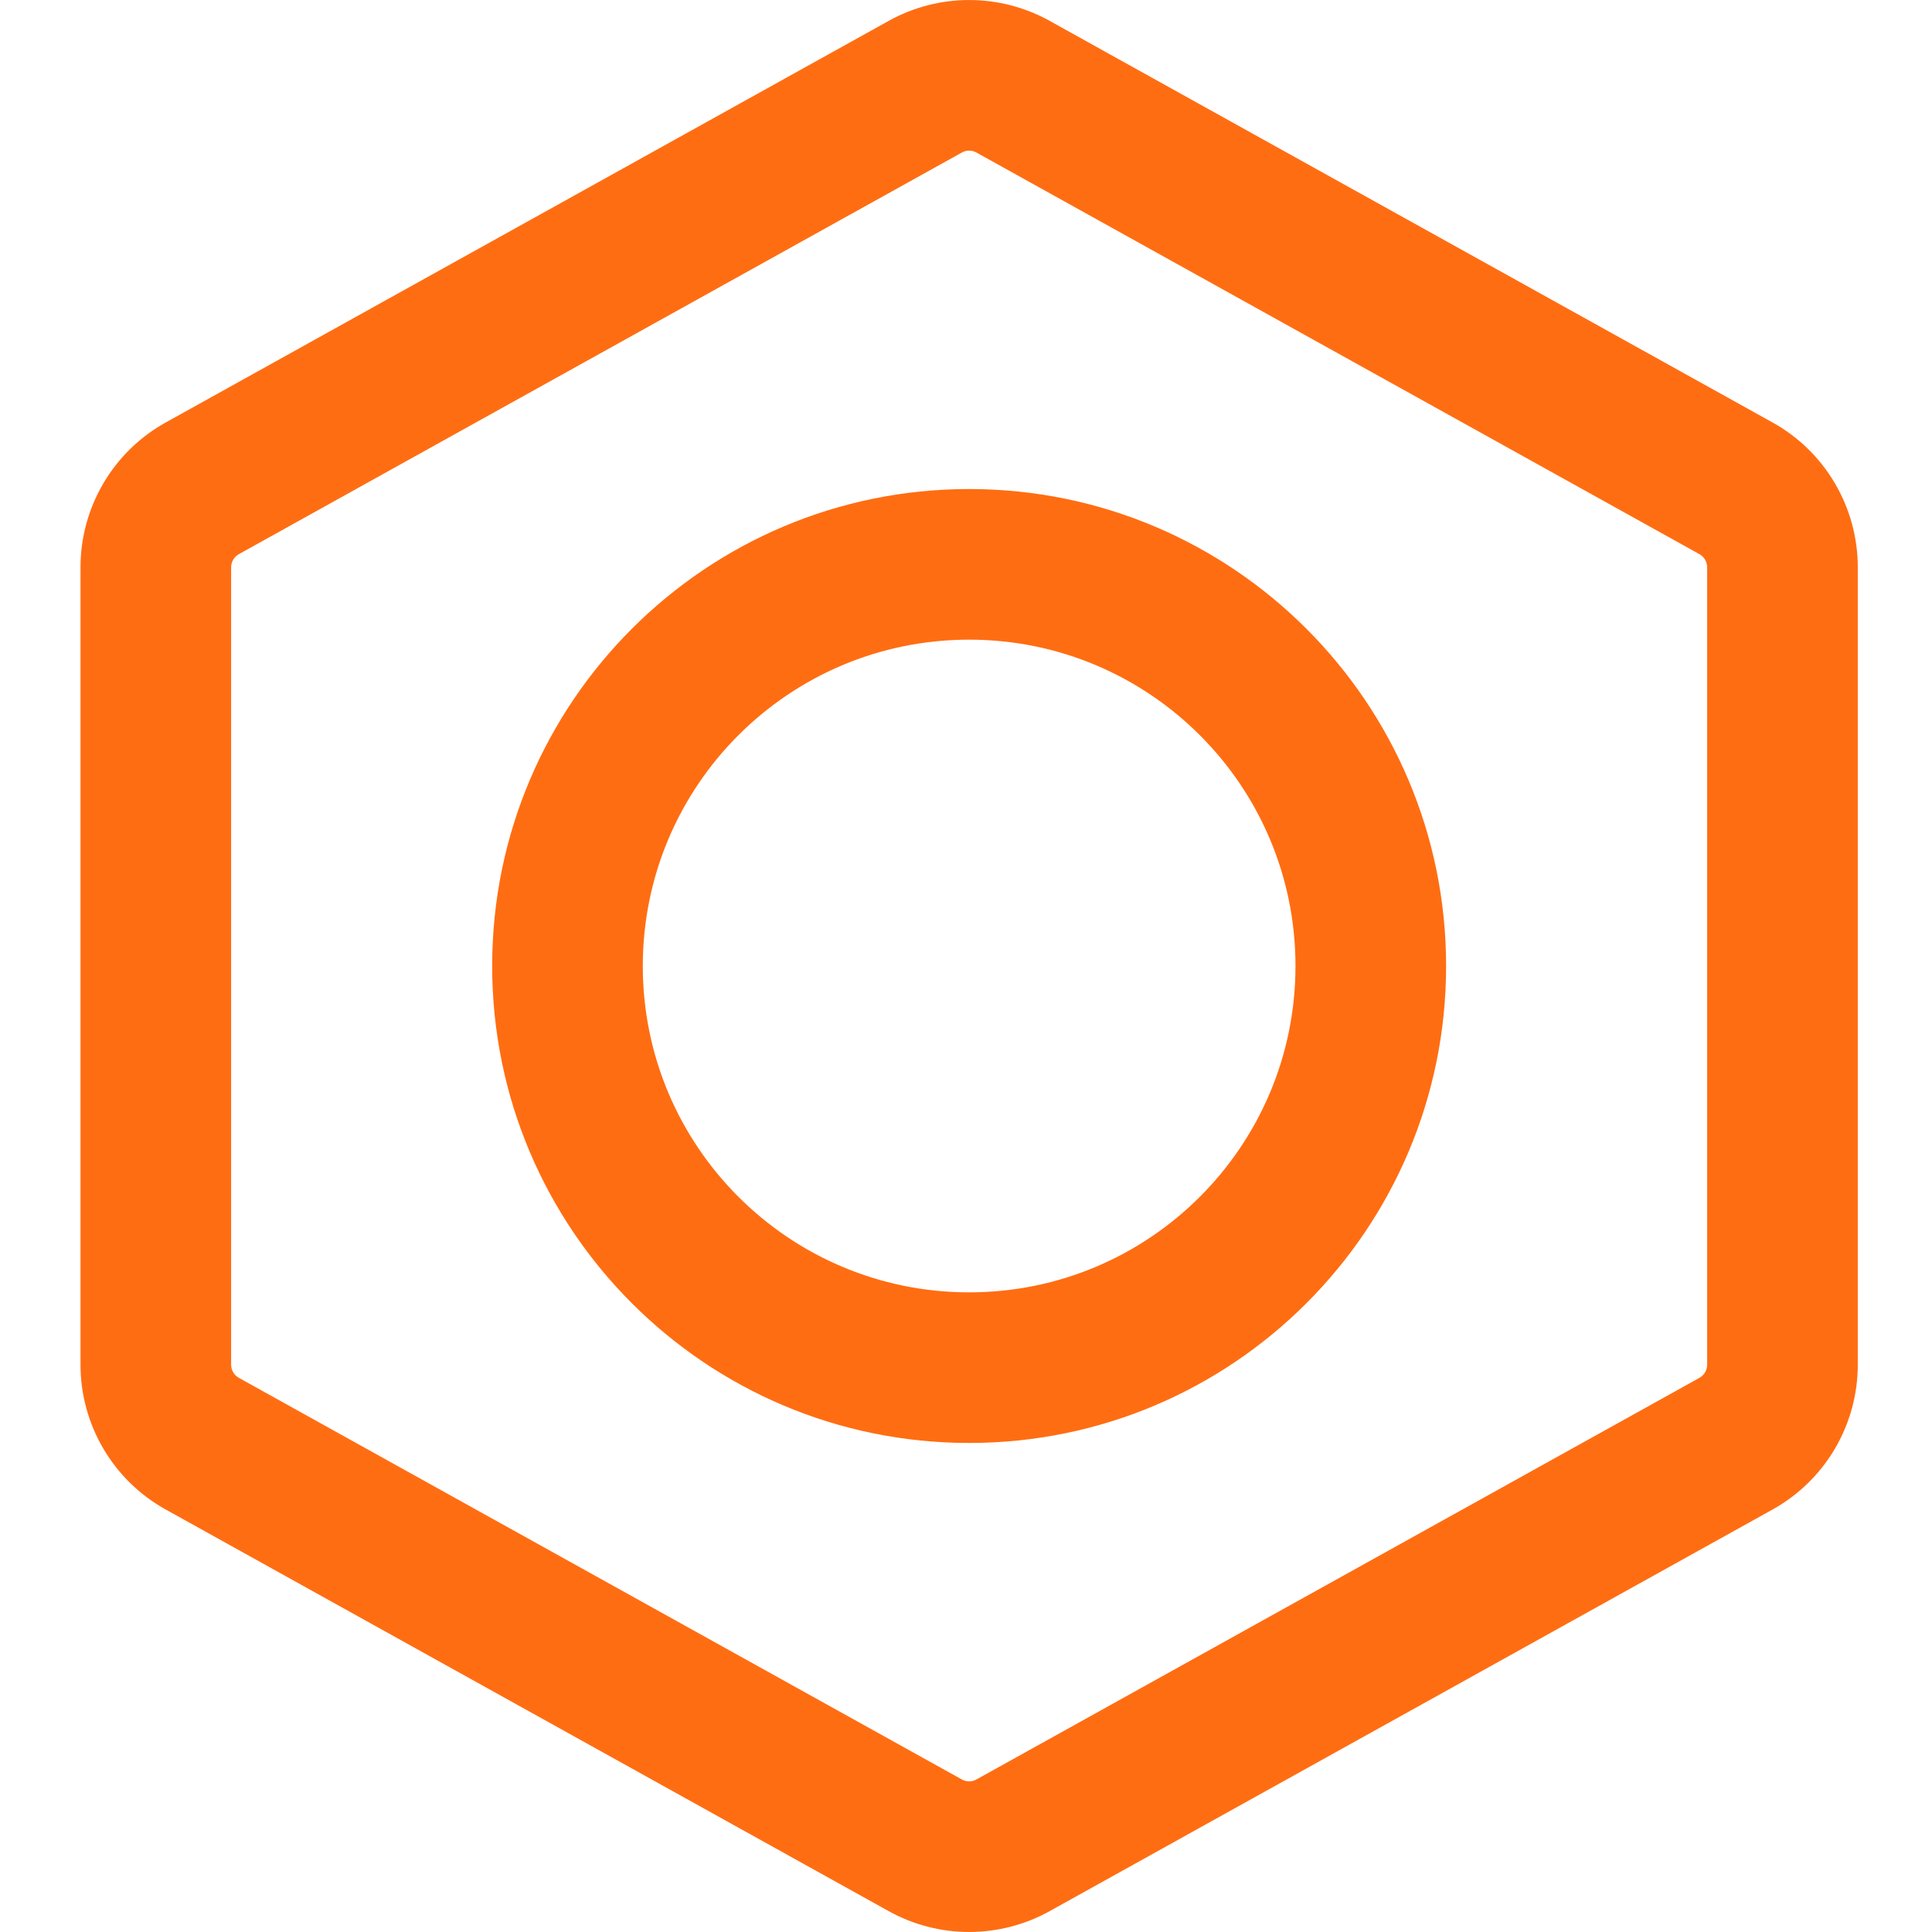
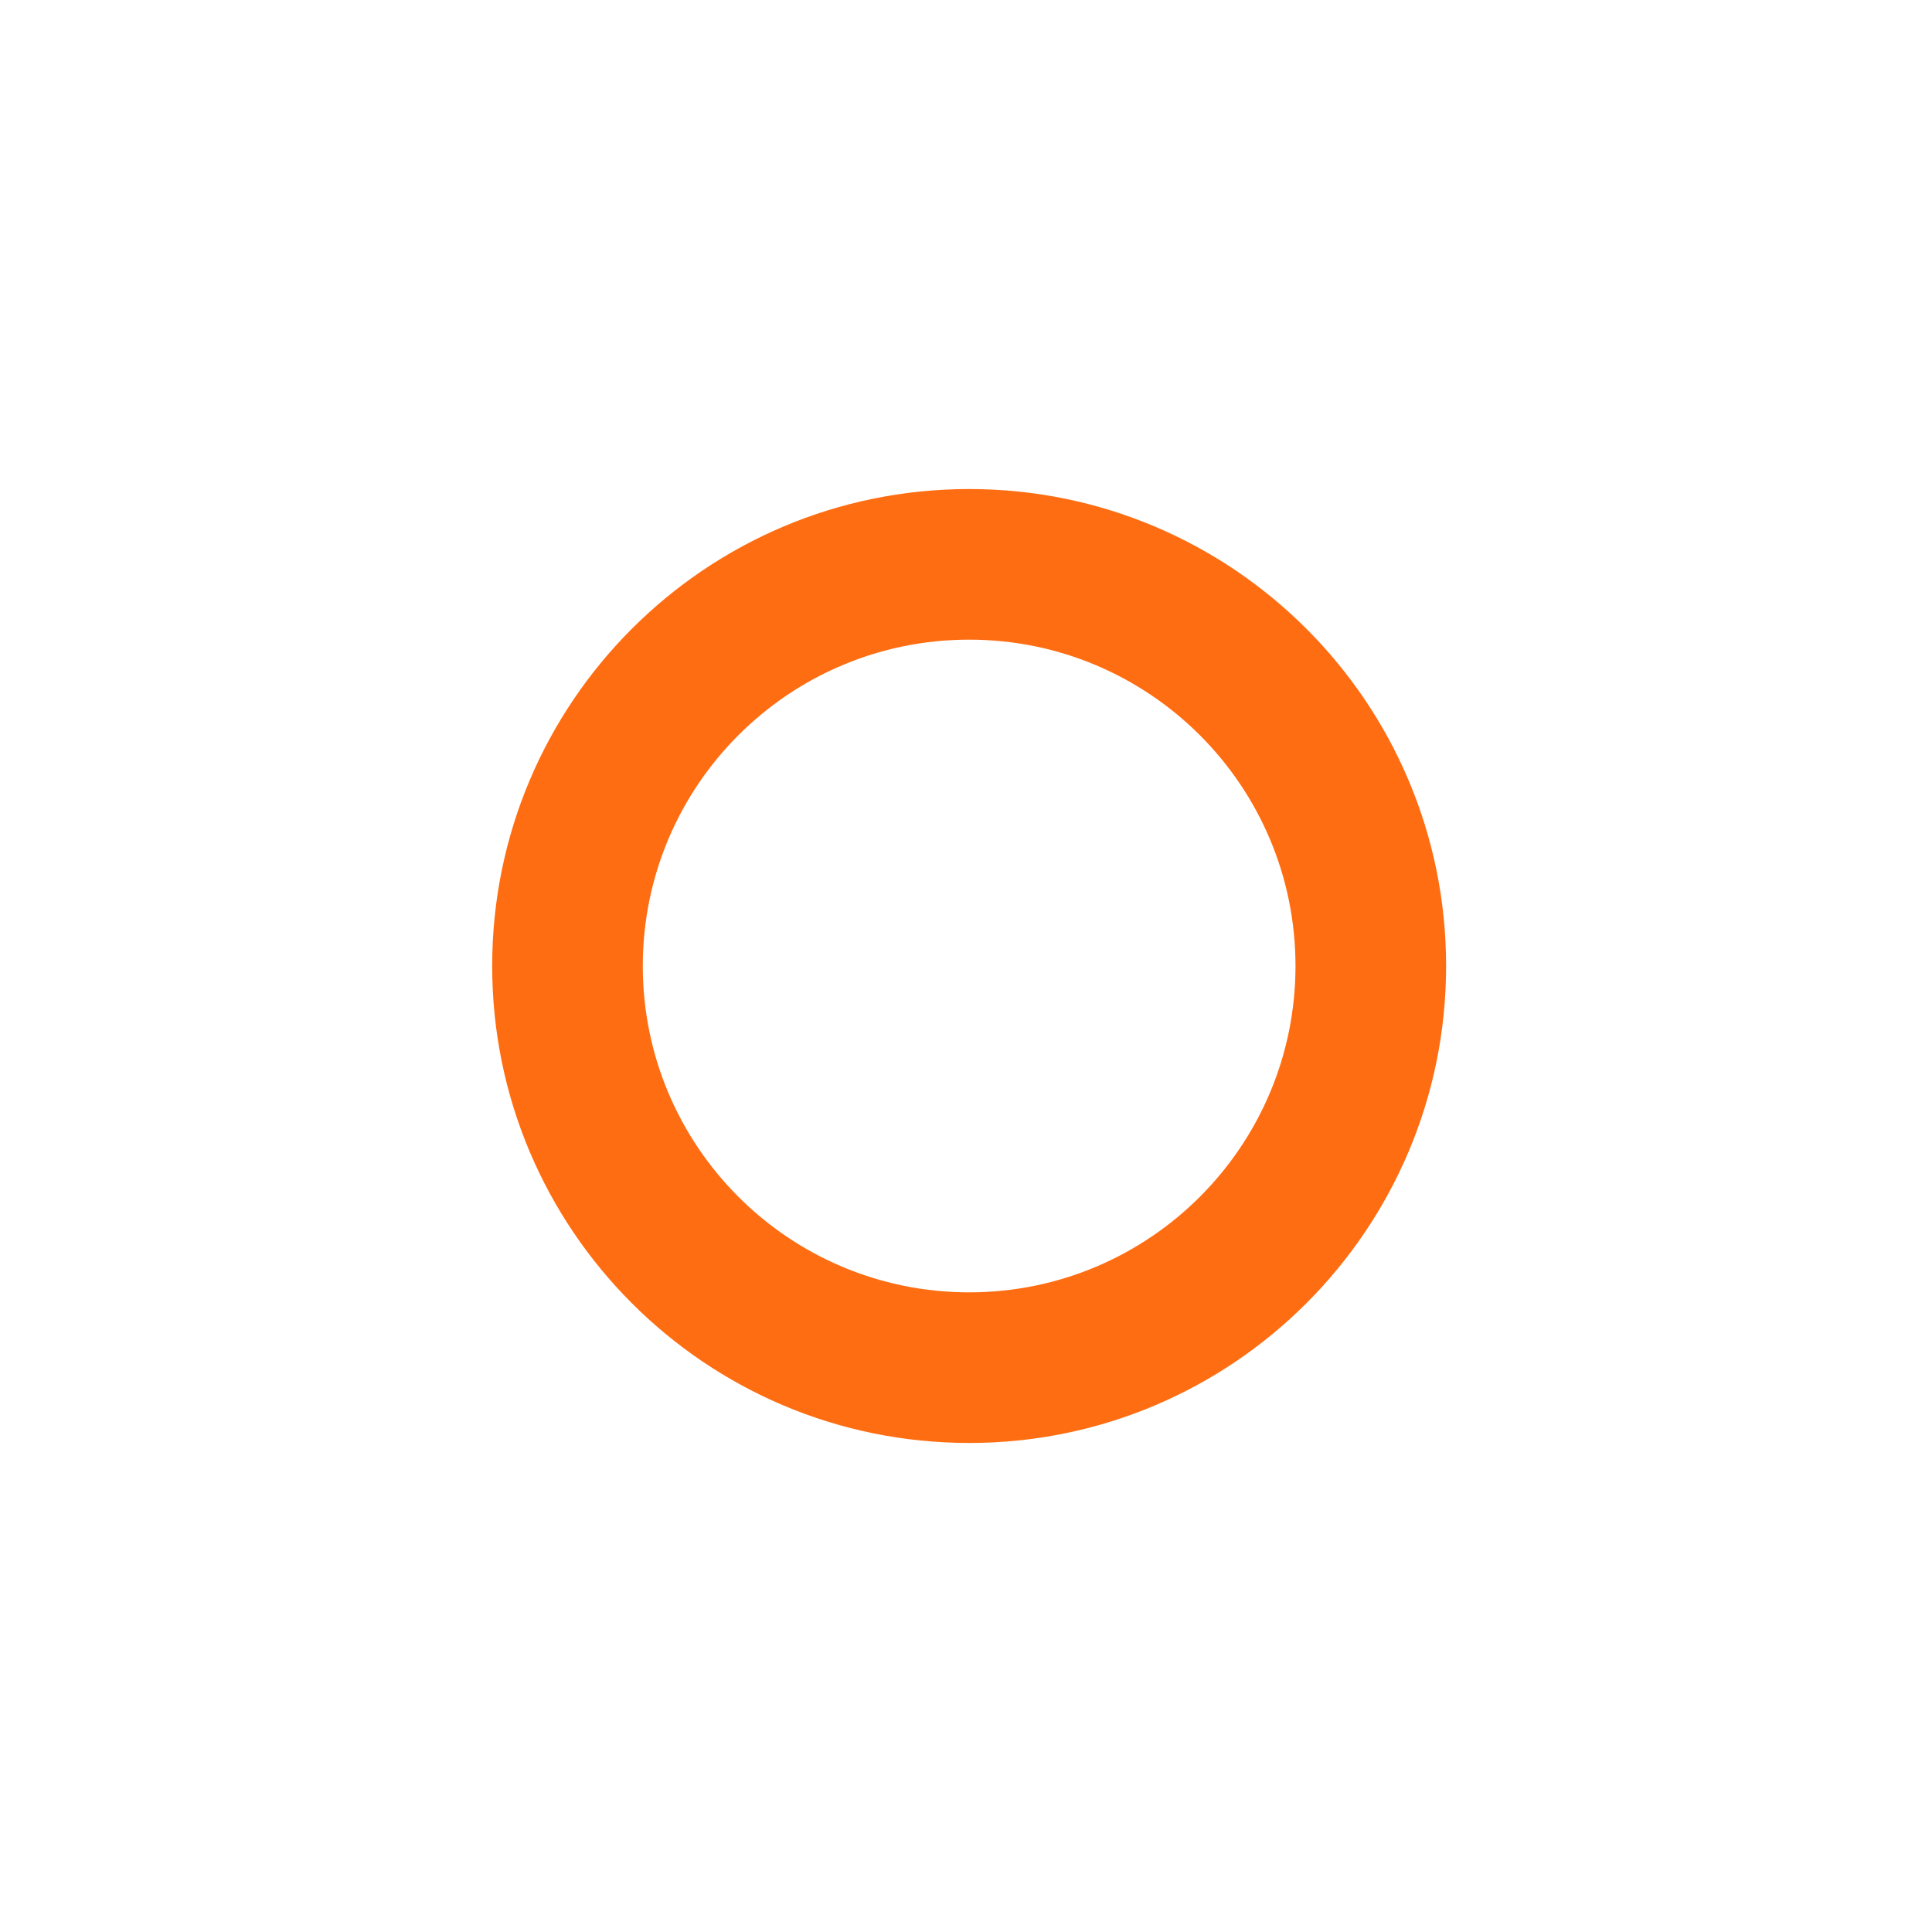
<svg xmlns="http://www.w3.org/2000/svg" width="24" height="24" viewBox="0 0 24 24" fill="none">
-   <path fill-rule="evenodd" clip-rule="evenodd" d="M11.04 0.259C11.661 -0.086 12.417 -0.086 13.039 0.259L22.019 5.248C22.673 5.611 23.078 6.3 23.078 7.048V16.953C23.078 17.7 22.673 18.389 22.019 18.752L13.039 23.741C12.417 24.086 11.661 24.086 11.04 23.741L2.059 18.752C1.405 18.389 1 17.7 1 16.953V7.048C1 6.3 1.405 5.611 2.059 5.248L11.04 0.259ZM12.13 1.895C12.073 1.863 12.005 1.863 11.948 1.895L2.967 6.884C2.908 6.917 2.871 6.98 2.871 7.048V16.953C2.871 17.02 2.908 17.083 2.967 17.116L11.948 22.105C12.005 22.137 12.073 22.137 12.13 22.105L21.111 17.116C21.17 17.083 21.207 17.02 21.207 16.953V7.048C21.207 6.98 21.17 6.917 21.111 6.884L12.13 1.895Z" fill="#FF6D12" />
  <path fill-rule="evenodd" clip-rule="evenodd" d="M6.114 12C6.114 8.728 8.767 6.075 12.039 6.075C15.311 6.075 17.964 8.728 17.964 12C17.964 15.272 15.311 17.925 12.039 17.925C8.767 17.925 6.114 15.272 6.114 12ZM12.039 7.946C9.8 7.946 7.985 9.761 7.985 12C7.985 14.239 9.8 16.054 12.039 16.054C14.278 16.054 16.093 14.239 16.093 12C16.093 9.761 14.278 7.946 12.039 7.946Z" fill="#FF6D12" />
</svg>